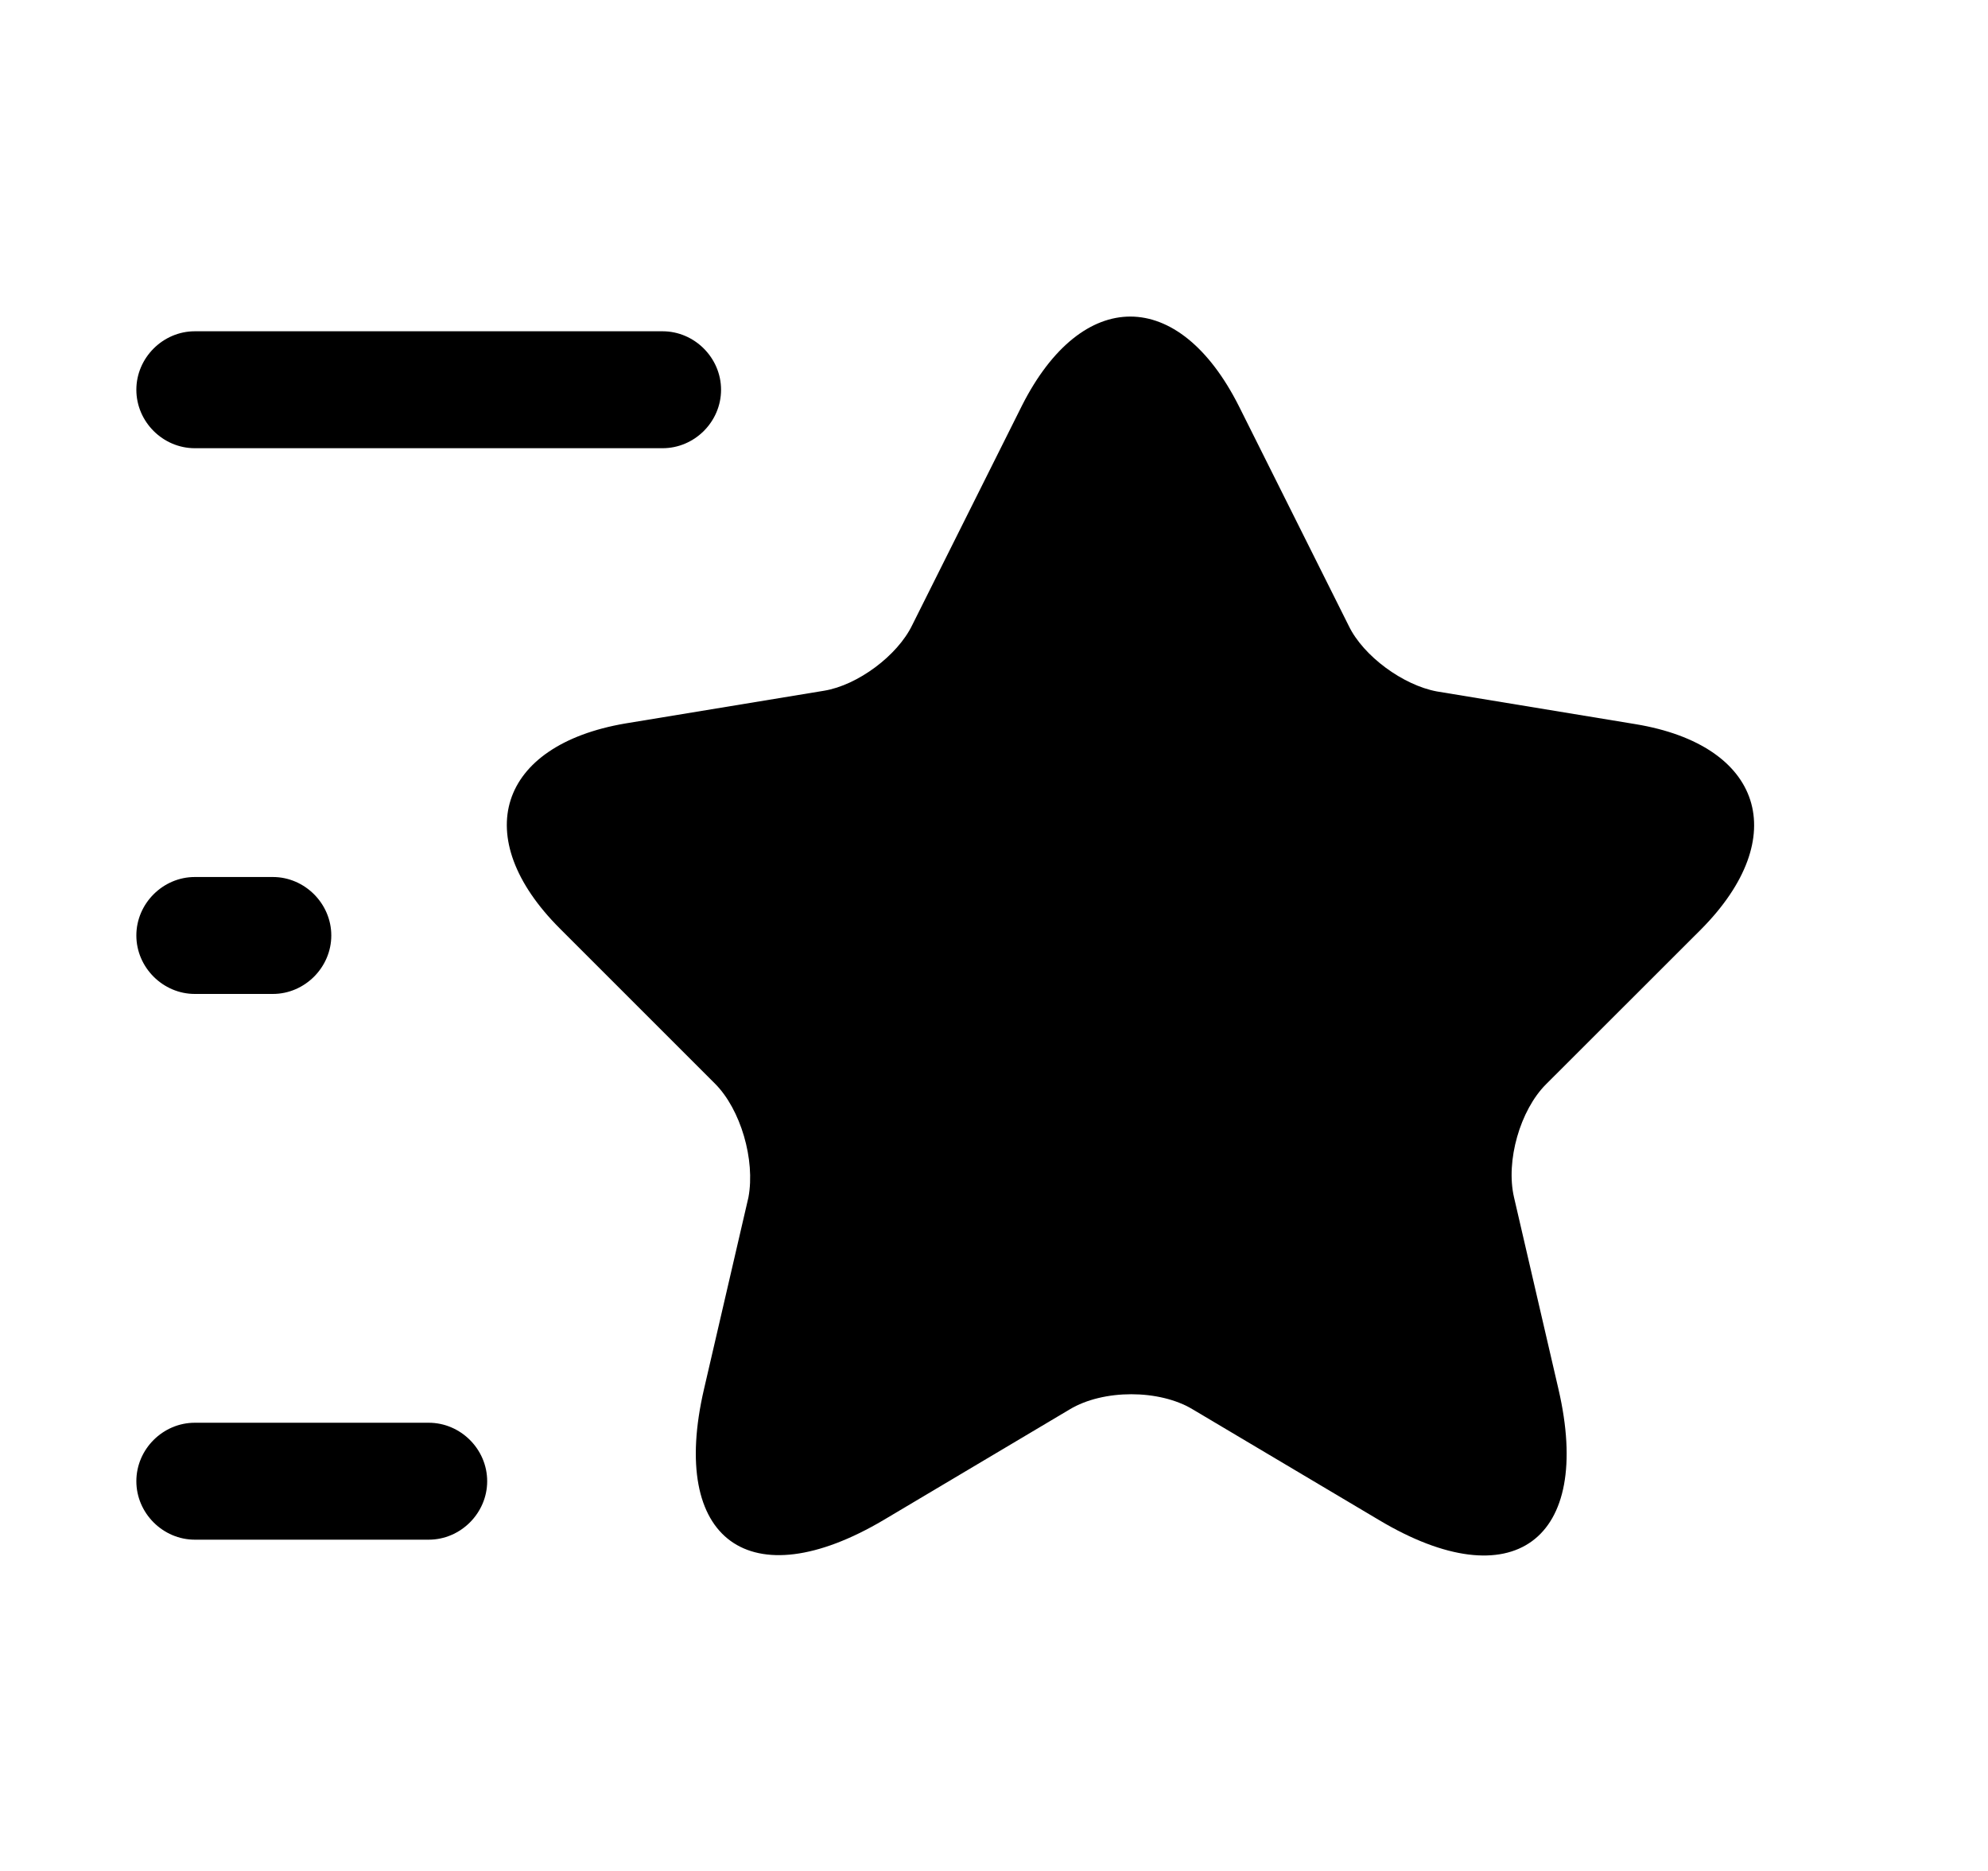
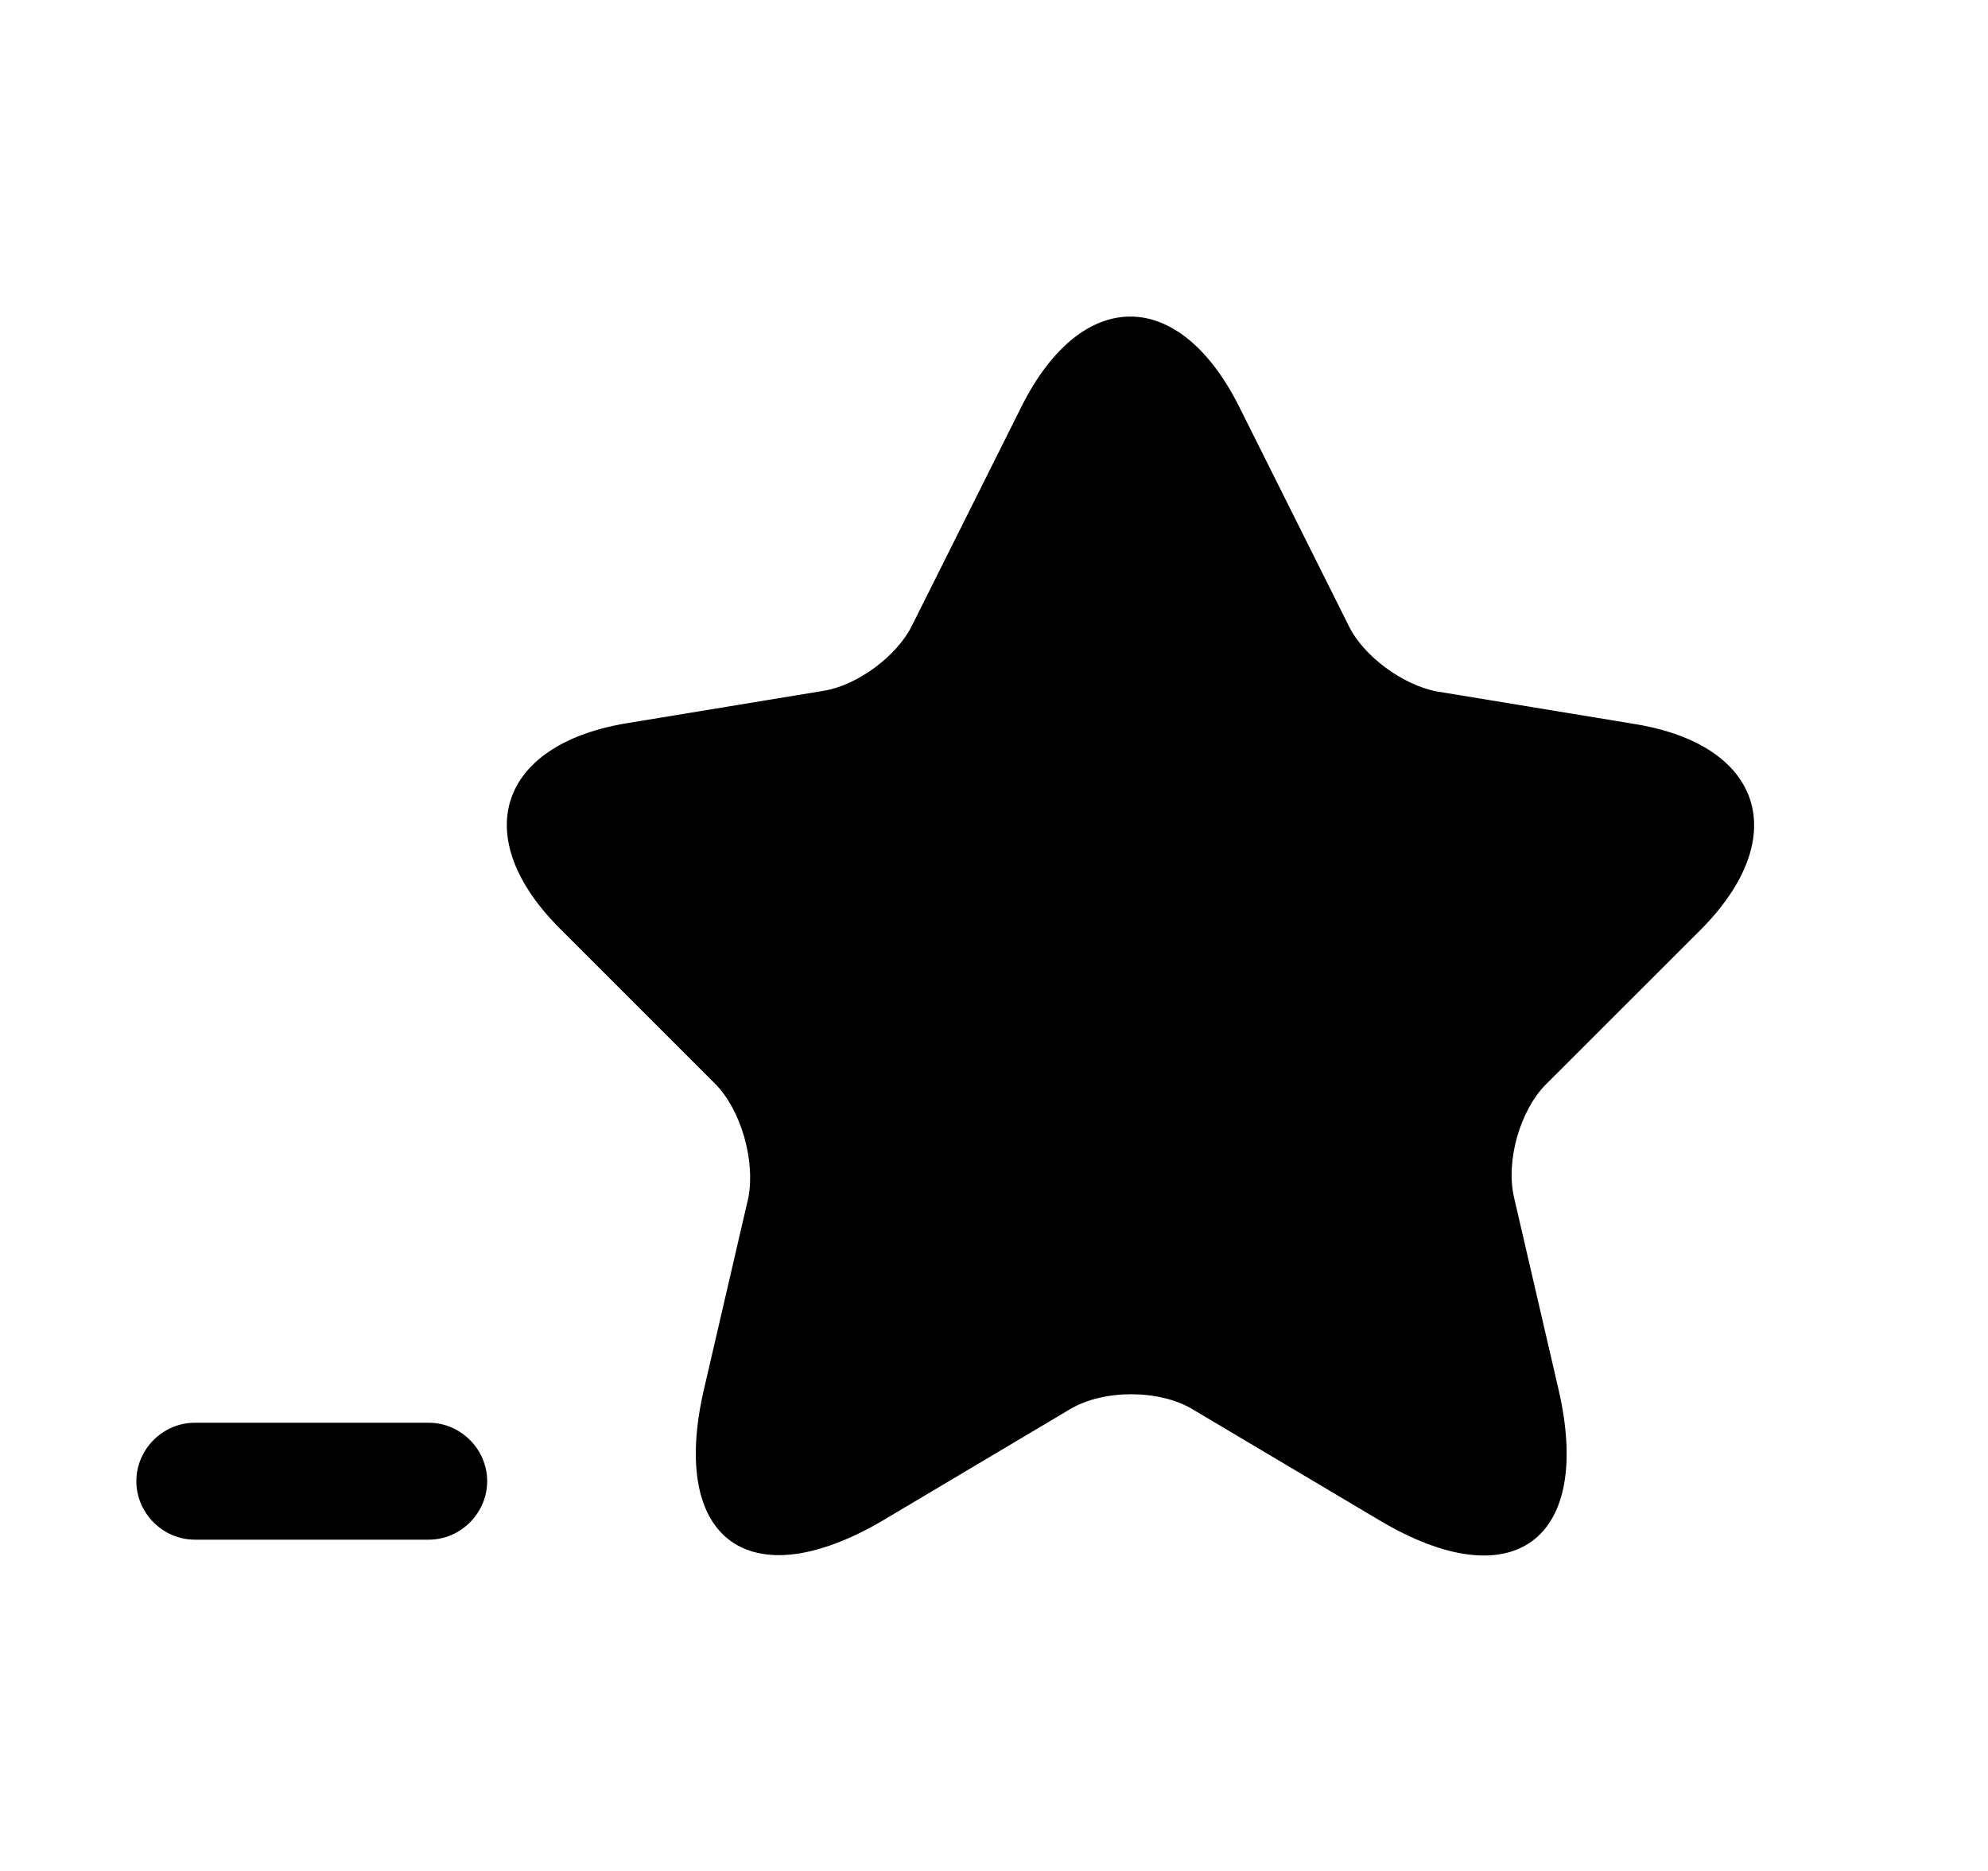
<svg xmlns="http://www.w3.org/2000/svg" width="17" height="16" viewBox="0 0 17 16" fill="none">
  <path d="M10.594 3.473L11.534 5.353C11.66 5.613 12 5.86 12.287 5.913L13.987 6.193C15.074 6.373 15.327 7.16 14.547 7.947L13.22 9.273C13 9.493 12.874 9.927 12.947 10.24L13.327 11.88C13.627 13.173 12.934 13.68 11.794 13L10.2 12.053C9.914 11.88 9.434 11.88 9.147 12.053L7.554 13C6.414 13.673 5.72 13.173 6.02 11.88L6.4 10.24C6.46 9.92 6.334 9.487 6.114 9.267L4.787 7.94C4.007 7.16 4.26 6.373 5.347 6.187L7.047 5.907C7.334 5.86 7.674 5.607 7.8 5.347L8.74 3.467C9.254 2.453 10.08 2.453 10.594 3.473Z" fill="black" />
-   <path d="M5.666 3.833H1.666C1.393 3.833 1.166 3.607 1.166 3.333C1.166 3.06 1.393 2.833 1.666 2.833H5.666C5.939 2.833 6.166 3.06 6.166 3.333C6.166 3.607 5.939 3.833 5.666 3.833Z" fill="black" />
  <path d="M3.666 13.167H1.666C1.393 13.167 1.166 12.94 1.166 12.667C1.166 12.393 1.393 12.167 1.666 12.167H3.666C3.939 12.167 4.166 12.393 4.166 12.667C4.166 12.94 3.939 13.167 3.666 13.167Z" fill="black" />
-   <path d="M2.333 8.5H1.666C1.393 8.5 1.166 8.273 1.166 8C1.166 7.727 1.393 7.5 1.666 7.5H2.333C2.606 7.5 2.833 7.727 2.833 8C2.833 8.273 2.606 8.5 2.333 8.5Z" fill="black" />
</svg>